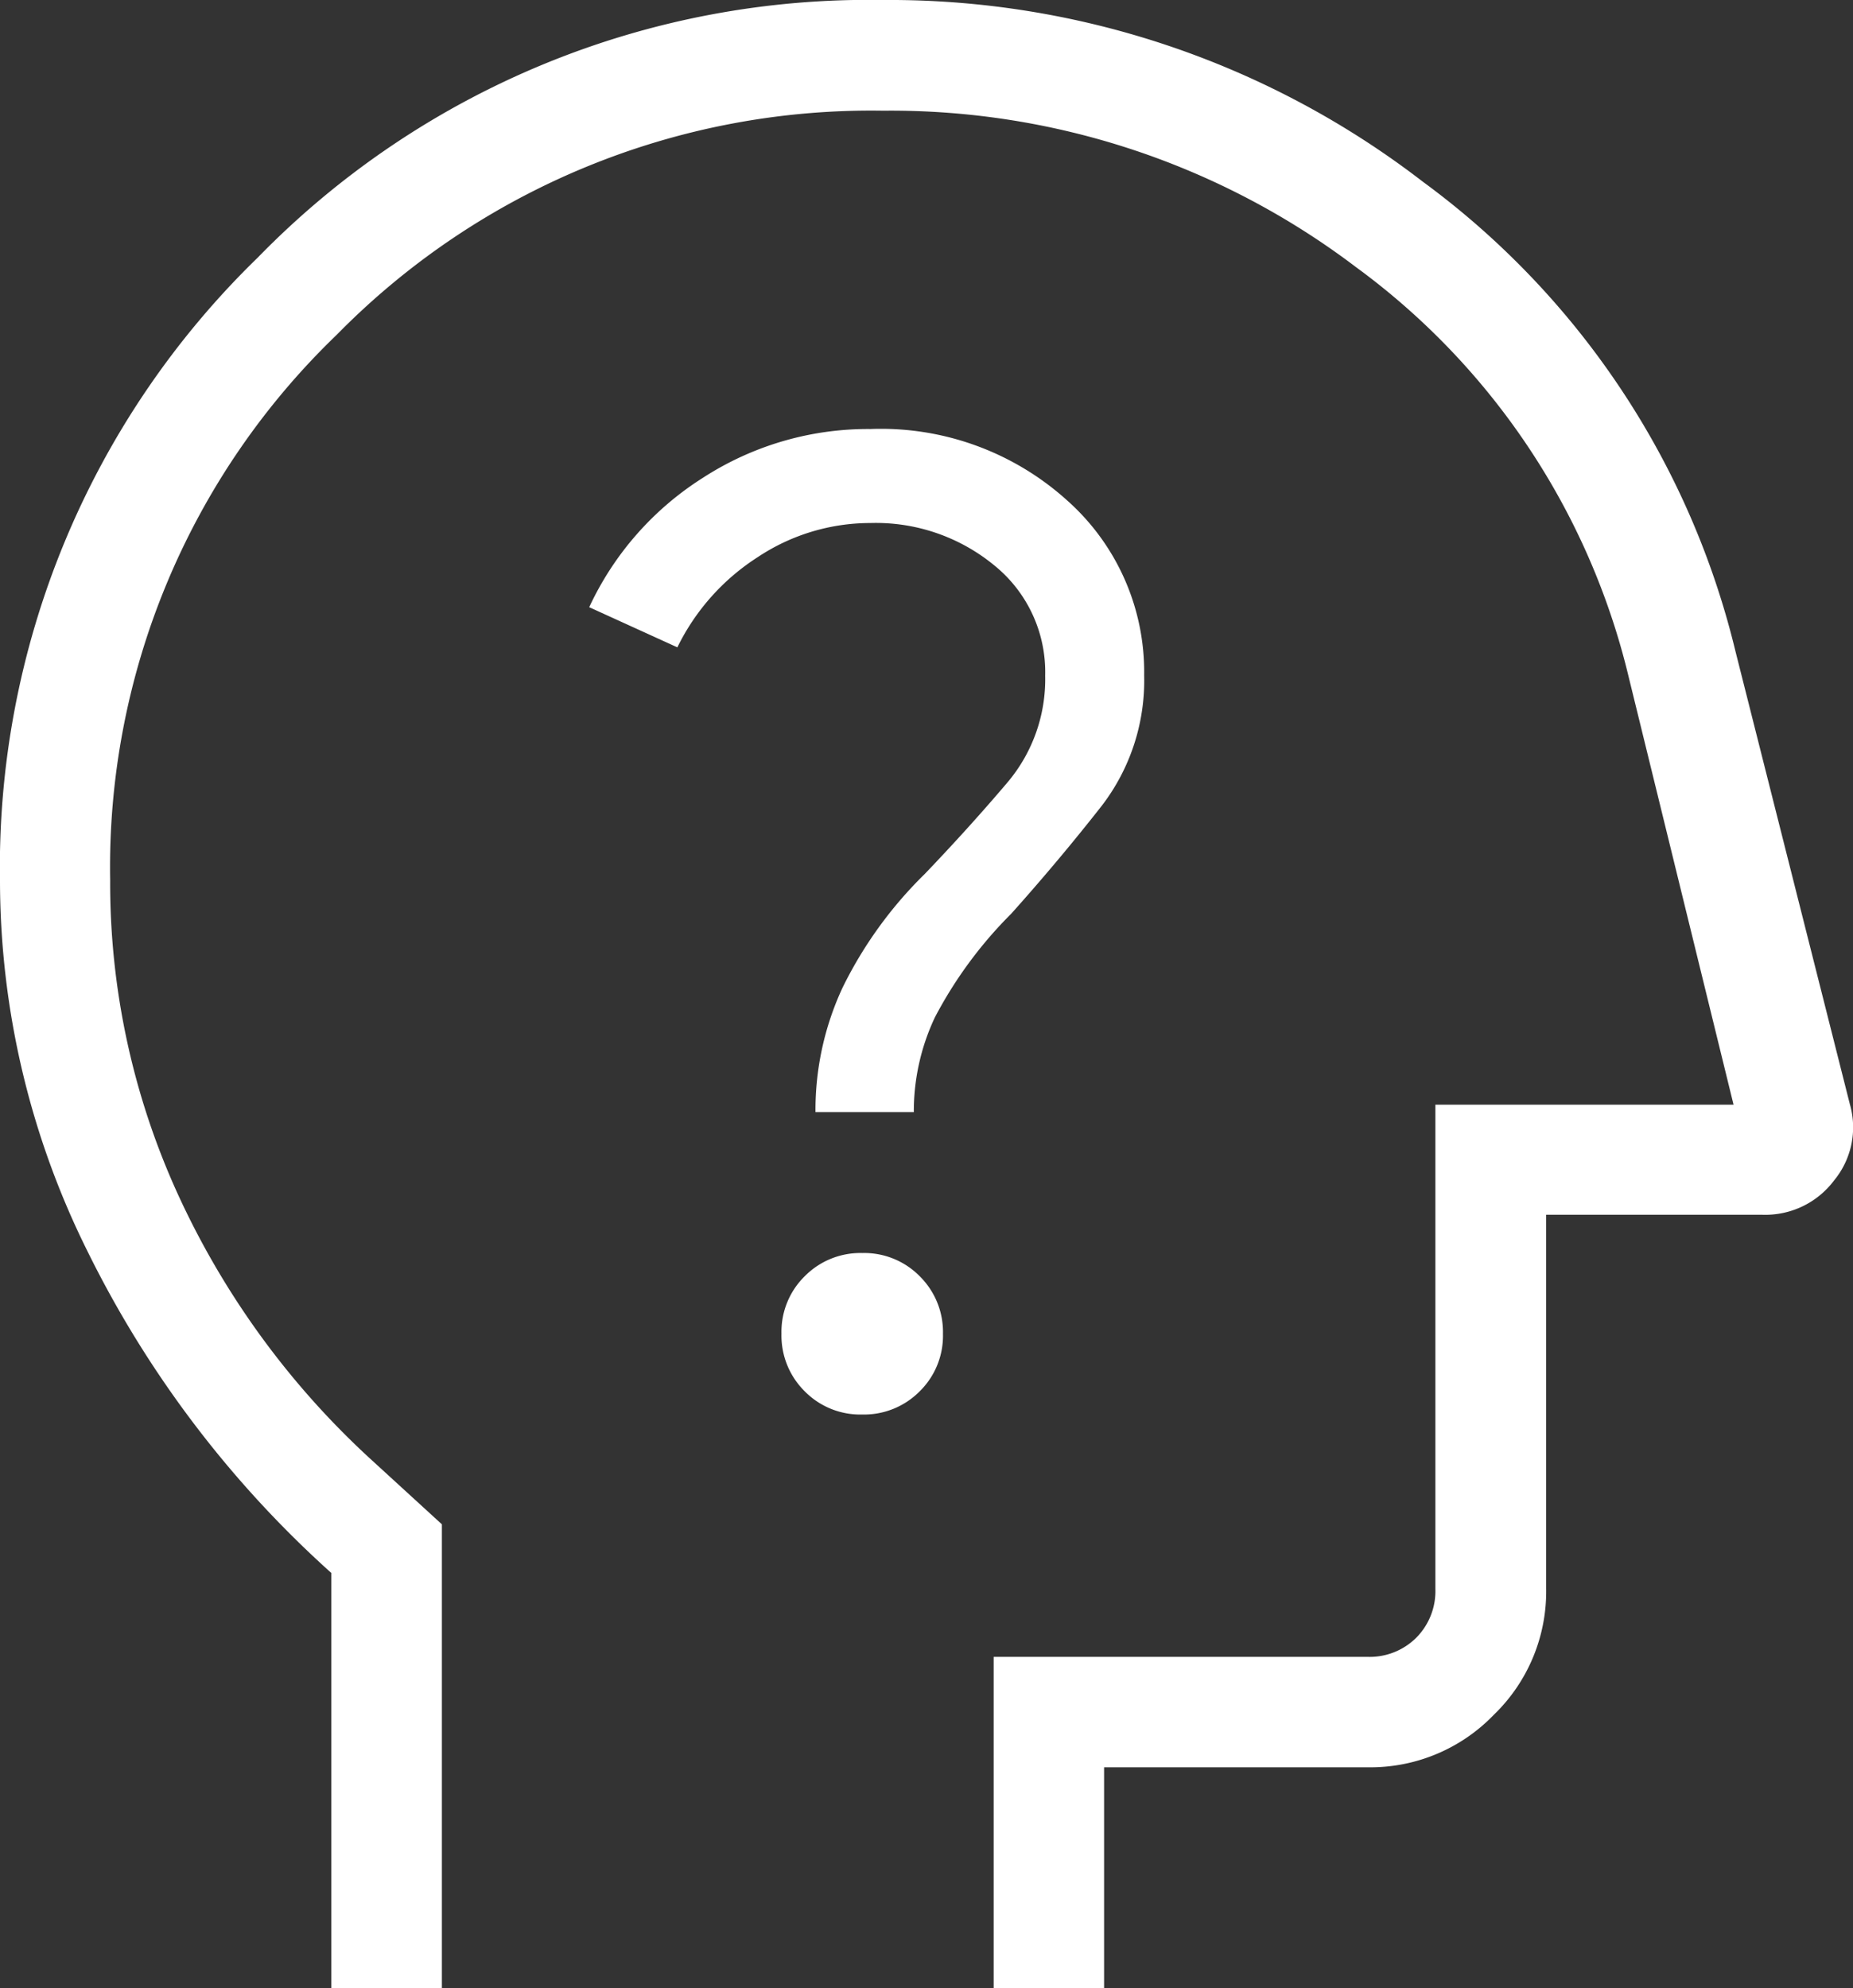
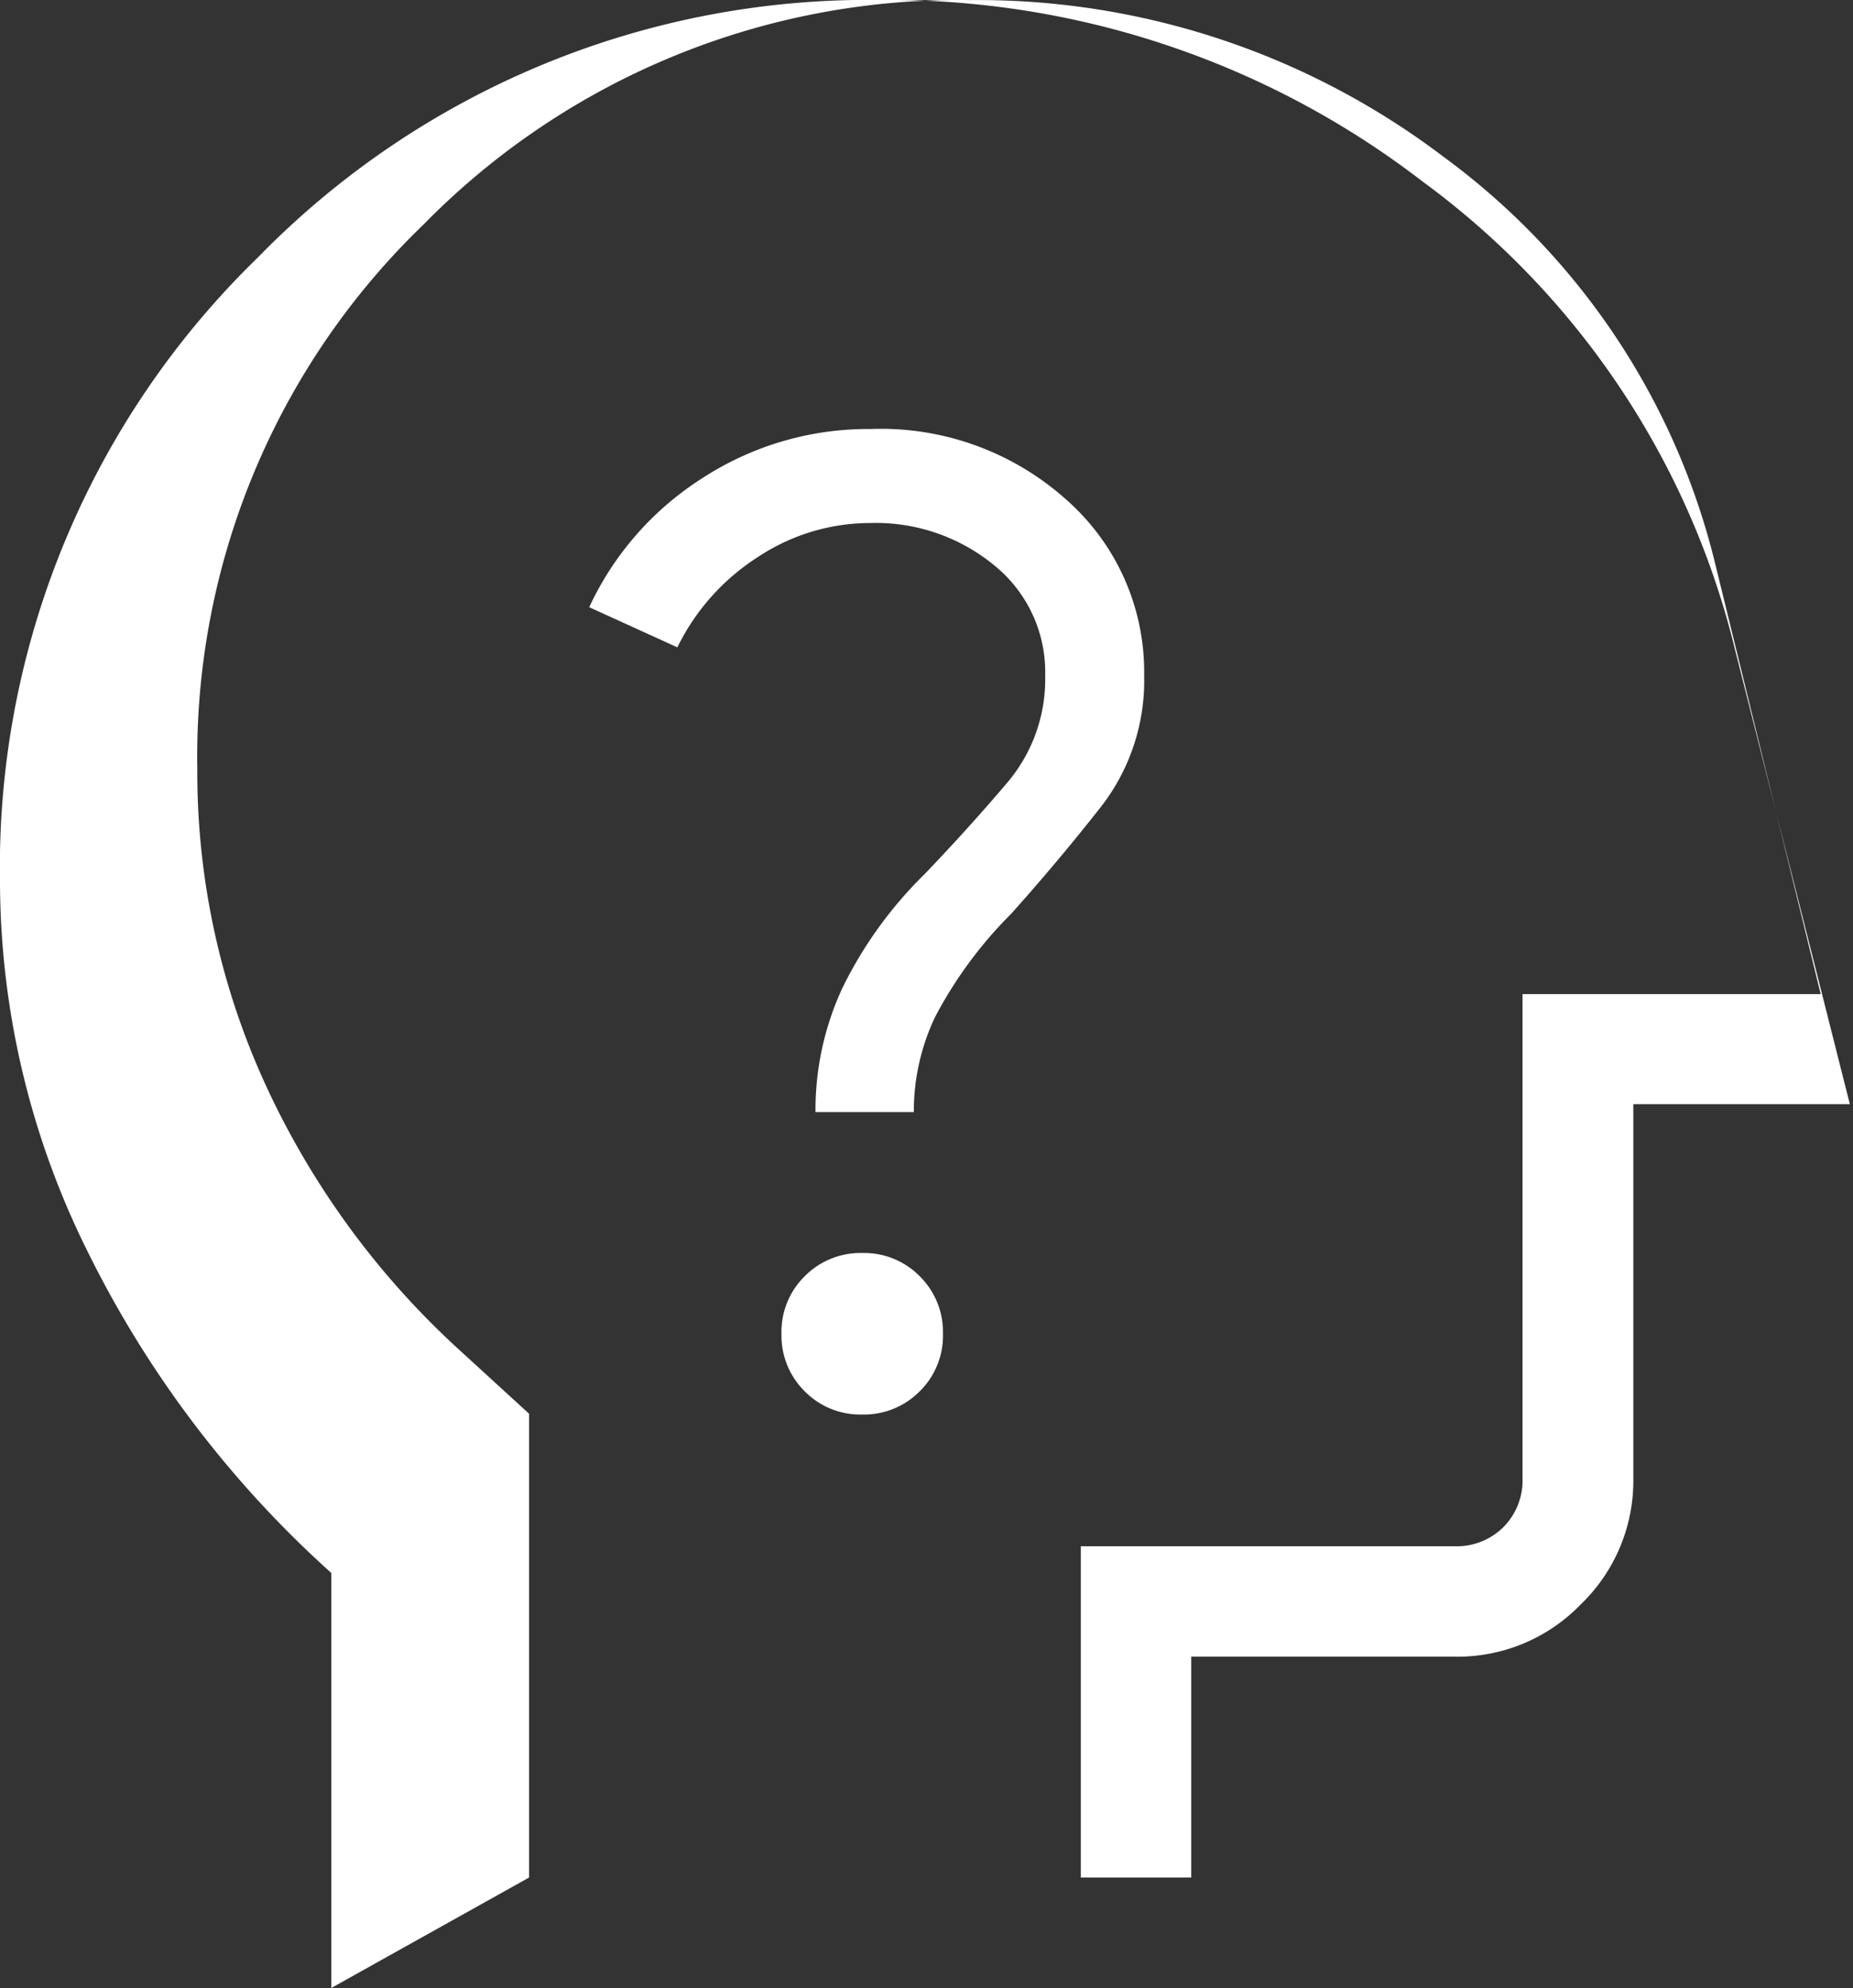
<svg xmlns="http://www.w3.org/2000/svg" width="20.539" height="22.034" viewBox="0 0 20.539 22.034">
  <rect x="0" y="0" width="20.539" height="22.034" fill="#333333" stroke="none" />
-   <path id="psychology_alt_FILL0_wght200_GRAD0_opsz24" d="M163.672-817.966v-4.6a11.8,11.8,0,0,1-2.708-3.577,9.236,9.236,0,0,1-.964-4.077,9.419,9.419,0,0,1,2.856-6.924A9.452,9.452,0,0,1,169.793-840a9.686,9.686,0,0,1,5.978,2.014,9.1,9.1,0,0,1,3.464,5.2l1.269,5.024a.926.926,0,0,1-.175.846.952.952,0,0,1-.791.38h-2.4v4.143a1.9,1.9,0,0,1-.581,1.4,1.9,1.9,0,0,1-1.4.581h-2.919v2.448h-1.224v-3.672h4.143a.733.733,0,0,0,.541-.212.733.733,0,0,0,.212-.541v-5.367h3.305l-1.163-4.743a7.91,7.91,0,0,0-3.023-4.541,8.533,8.533,0,0,0-5.24-1.733,8.3,8.3,0,0,0-6.059,2.486,8.189,8.189,0,0,0-2.509,6.045,8.3,8.3,0,0,0,.75,3.477,9.152,9.152,0,0,0,2.127,2.928l.8.732v5.141ZM170.221-828.371Zm-.665,4.049a.868.868,0,0,0,.638-.257.863.863,0,0,0,.258-.637.868.868,0,0,0-.257-.638.863.863,0,0,0-.637-.258.867.867,0,0,0-.638.257.863.863,0,0,0-.258.637.868.868,0,0,0,.257.638A.863.863,0,0,0,169.557-824.322Zm-.517-3.352h1.09a2.439,2.439,0,0,1,.234-1.051,4.707,4.707,0,0,1,.846-1.148q.527-.589,1-1.192a2.278,2.278,0,0,0,.473-1.449,2.543,2.543,0,0,0-.853-1.939,3.08,3.08,0,0,0-2.181-.792,3.367,3.367,0,0,0-1.854.539,3.383,3.383,0,0,0-1.263,1.436l.977.445a2.481,2.481,0,0,1,.891-1,2.254,2.254,0,0,1,1.249-.378,2.065,2.065,0,0,1,1.376.472,1.521,1.521,0,0,1,.561,1.22,1.77,1.77,0,0,1-.418,1.183q-.418.493-.915,1.013a4.591,4.591,0,0,0-.913,1.262A3.215,3.215,0,0,0,169.039-827.674Z" transform="translate(-160 840)" fill="#fff" />
+   <path id="psychology_alt_FILL0_wght200_GRAD0_opsz24" d="M163.672-817.966v-4.6a11.8,11.8,0,0,1-2.708-3.577,9.236,9.236,0,0,1-.964-4.077,9.419,9.419,0,0,1,2.856-6.924A9.452,9.452,0,0,1,169.793-840a9.686,9.686,0,0,1,5.978,2.014,9.1,9.1,0,0,1,3.464,5.2l1.269,5.024h-2.4v4.143a1.9,1.9,0,0,1-.581,1.4,1.9,1.9,0,0,1-1.4.581h-2.919v2.448h-1.224v-3.672h4.143a.733.733,0,0,0,.541-.212.733.733,0,0,0,.212-.541v-5.367h3.305l-1.163-4.743a7.91,7.91,0,0,0-3.023-4.541,8.533,8.533,0,0,0-5.24-1.733,8.3,8.3,0,0,0-6.059,2.486,8.189,8.189,0,0,0-2.509,6.045,8.3,8.3,0,0,0,.75,3.477,9.152,9.152,0,0,0,2.127,2.928l.8.732v5.141ZM170.221-828.371Zm-.665,4.049a.868.868,0,0,0,.638-.257.863.863,0,0,0,.258-.637.868.868,0,0,0-.257-.638.863.863,0,0,0-.637-.258.867.867,0,0,0-.638.257.863.863,0,0,0-.258.637.868.868,0,0,0,.257.638A.863.863,0,0,0,169.557-824.322Zm-.517-3.352h1.09a2.439,2.439,0,0,1,.234-1.051,4.707,4.707,0,0,1,.846-1.148q.527-.589,1-1.192a2.278,2.278,0,0,0,.473-1.449,2.543,2.543,0,0,0-.853-1.939,3.08,3.08,0,0,0-2.181-.792,3.367,3.367,0,0,0-1.854.539,3.383,3.383,0,0,0-1.263,1.436l.977.445a2.481,2.481,0,0,1,.891-1,2.254,2.254,0,0,1,1.249-.378,2.065,2.065,0,0,1,1.376.472,1.521,1.521,0,0,1,.561,1.22,1.77,1.77,0,0,1-.418,1.183q-.418.493-.915,1.013a4.591,4.591,0,0,0-.913,1.262A3.215,3.215,0,0,0,169.039-827.674Z" transform="translate(-160 840)" fill="#fff" />
</svg>